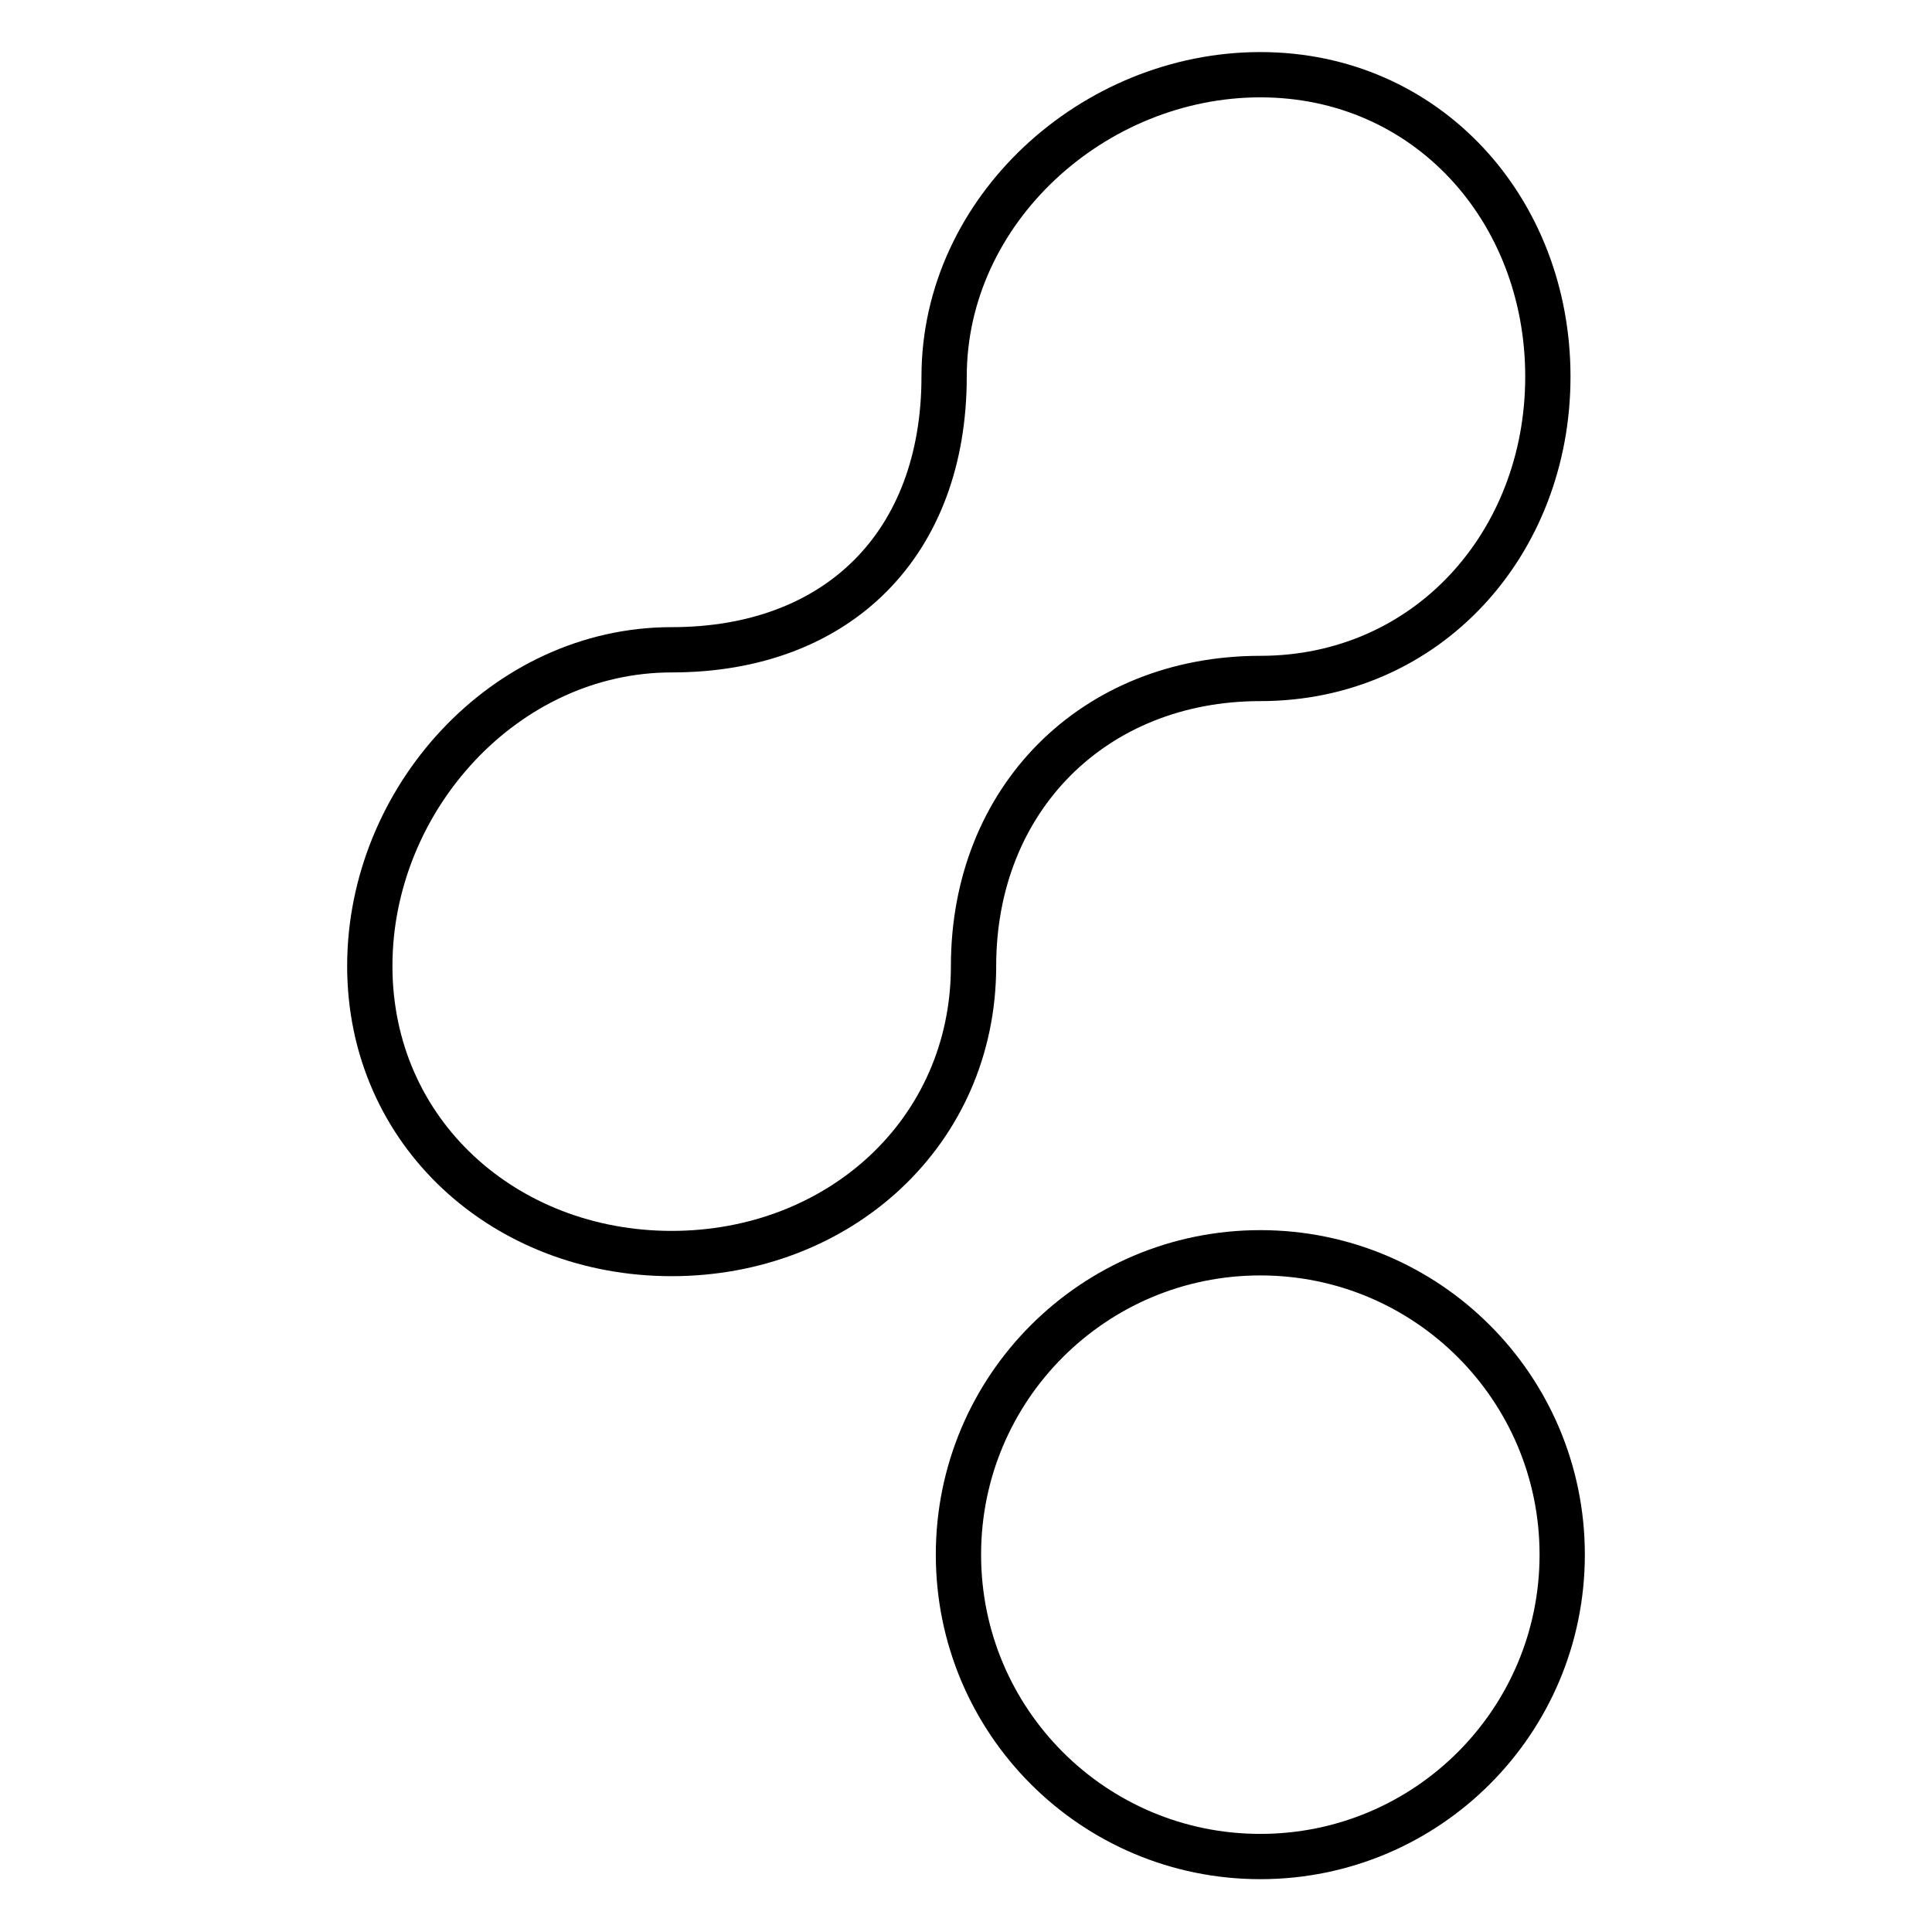
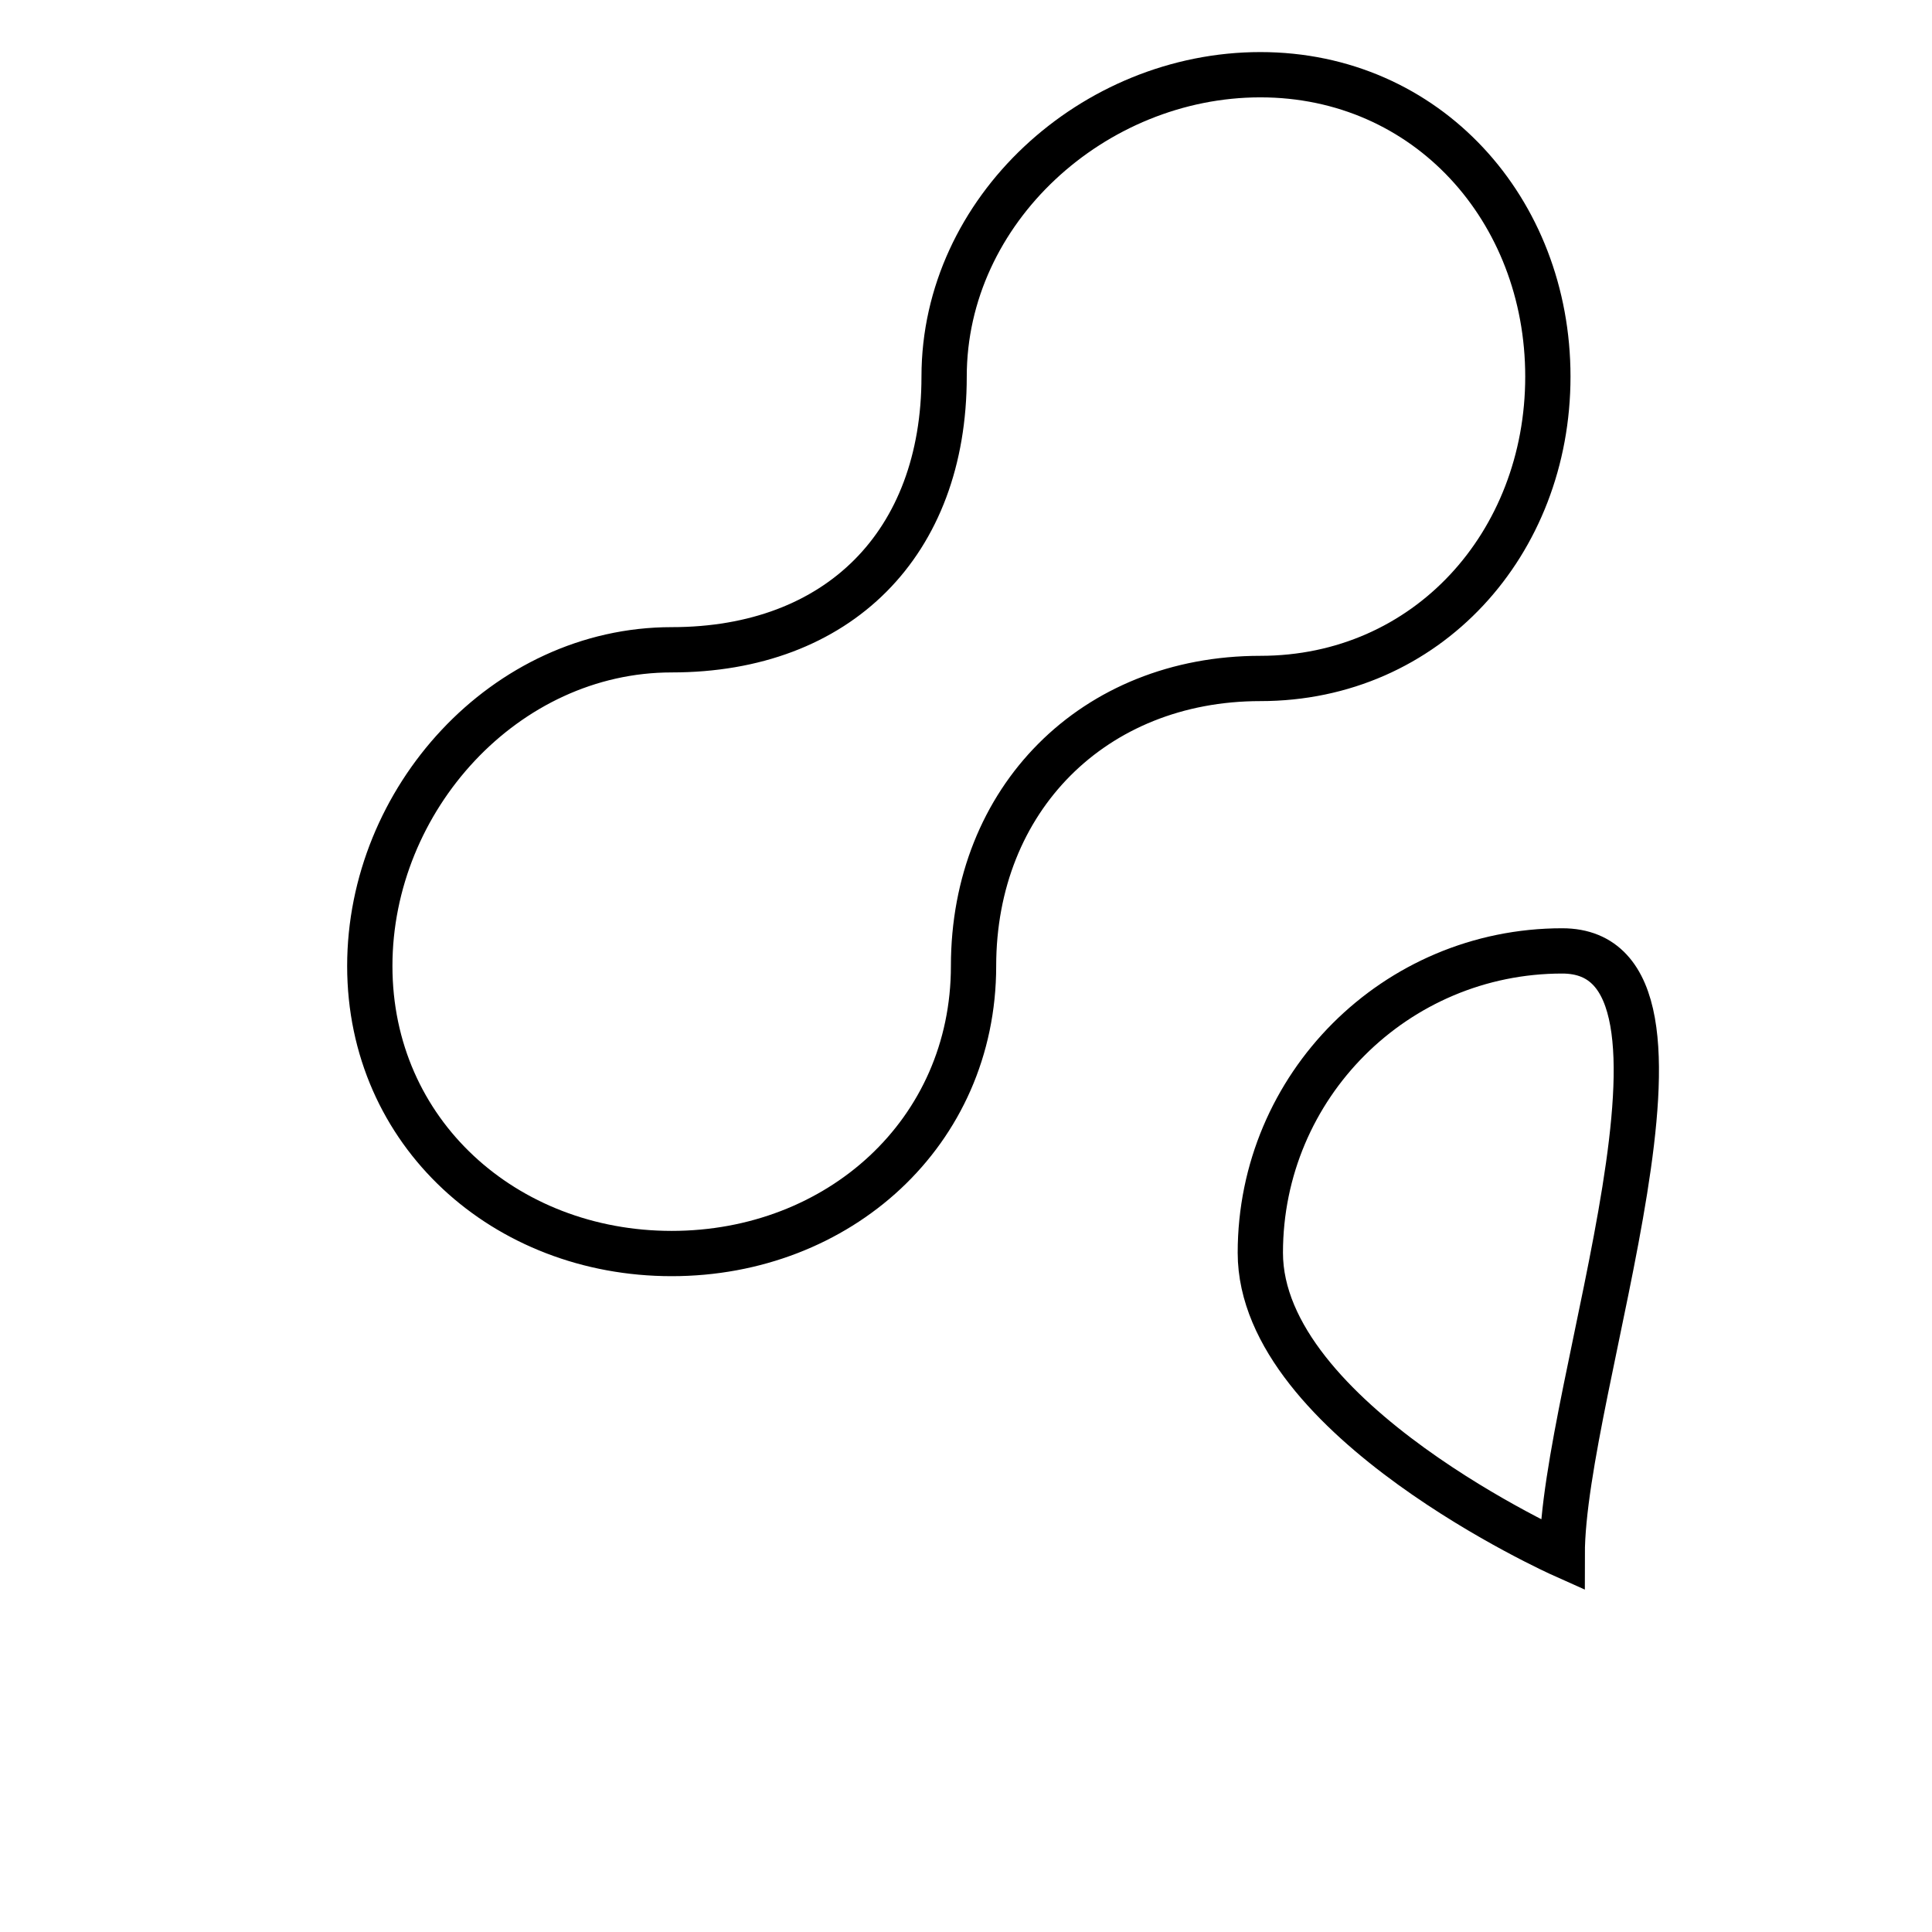
<svg xmlns="http://www.w3.org/2000/svg" version="1.1" x="0px" y="0px" viewBox="0 0 256 256" enable-background="new 0 0 256 256" xml:space="preserve">
  <g>
-     <path stroke-width="6" fill-opacity="0" stroke="#000000" d="M207,206c0,22.1-17.9,40-40,40s-40-17.9-40-40c0-22.1,17.9-40,40-40S207,183.9,207,206z M167,89.9 c22.1,0,38.1-17.9,38.1-40s-16-40-38.1-40s-41.9,17.9-41.9,40S111.1,86.1,89,86.1S49,105.9,49,128s17.9,38.1,40,38.1s40-16,40-38.1 S144.9,89.9,167,89.9z" />
+     <path stroke-width="6" fill-opacity="0" stroke="#000000" d="M207,206s-40-17.9-40-40c0-22.1,17.9-40,40-40S207,183.9,207,206z M167,89.9 c22.1,0,38.1-17.9,38.1-40s-16-40-38.1-40s-41.9,17.9-41.9,40S111.1,86.1,89,86.1S49,105.9,49,128s17.9,38.1,40,38.1s40-16,40-38.1 S144.9,89.9,167,89.9z" />
  </g>
</svg>